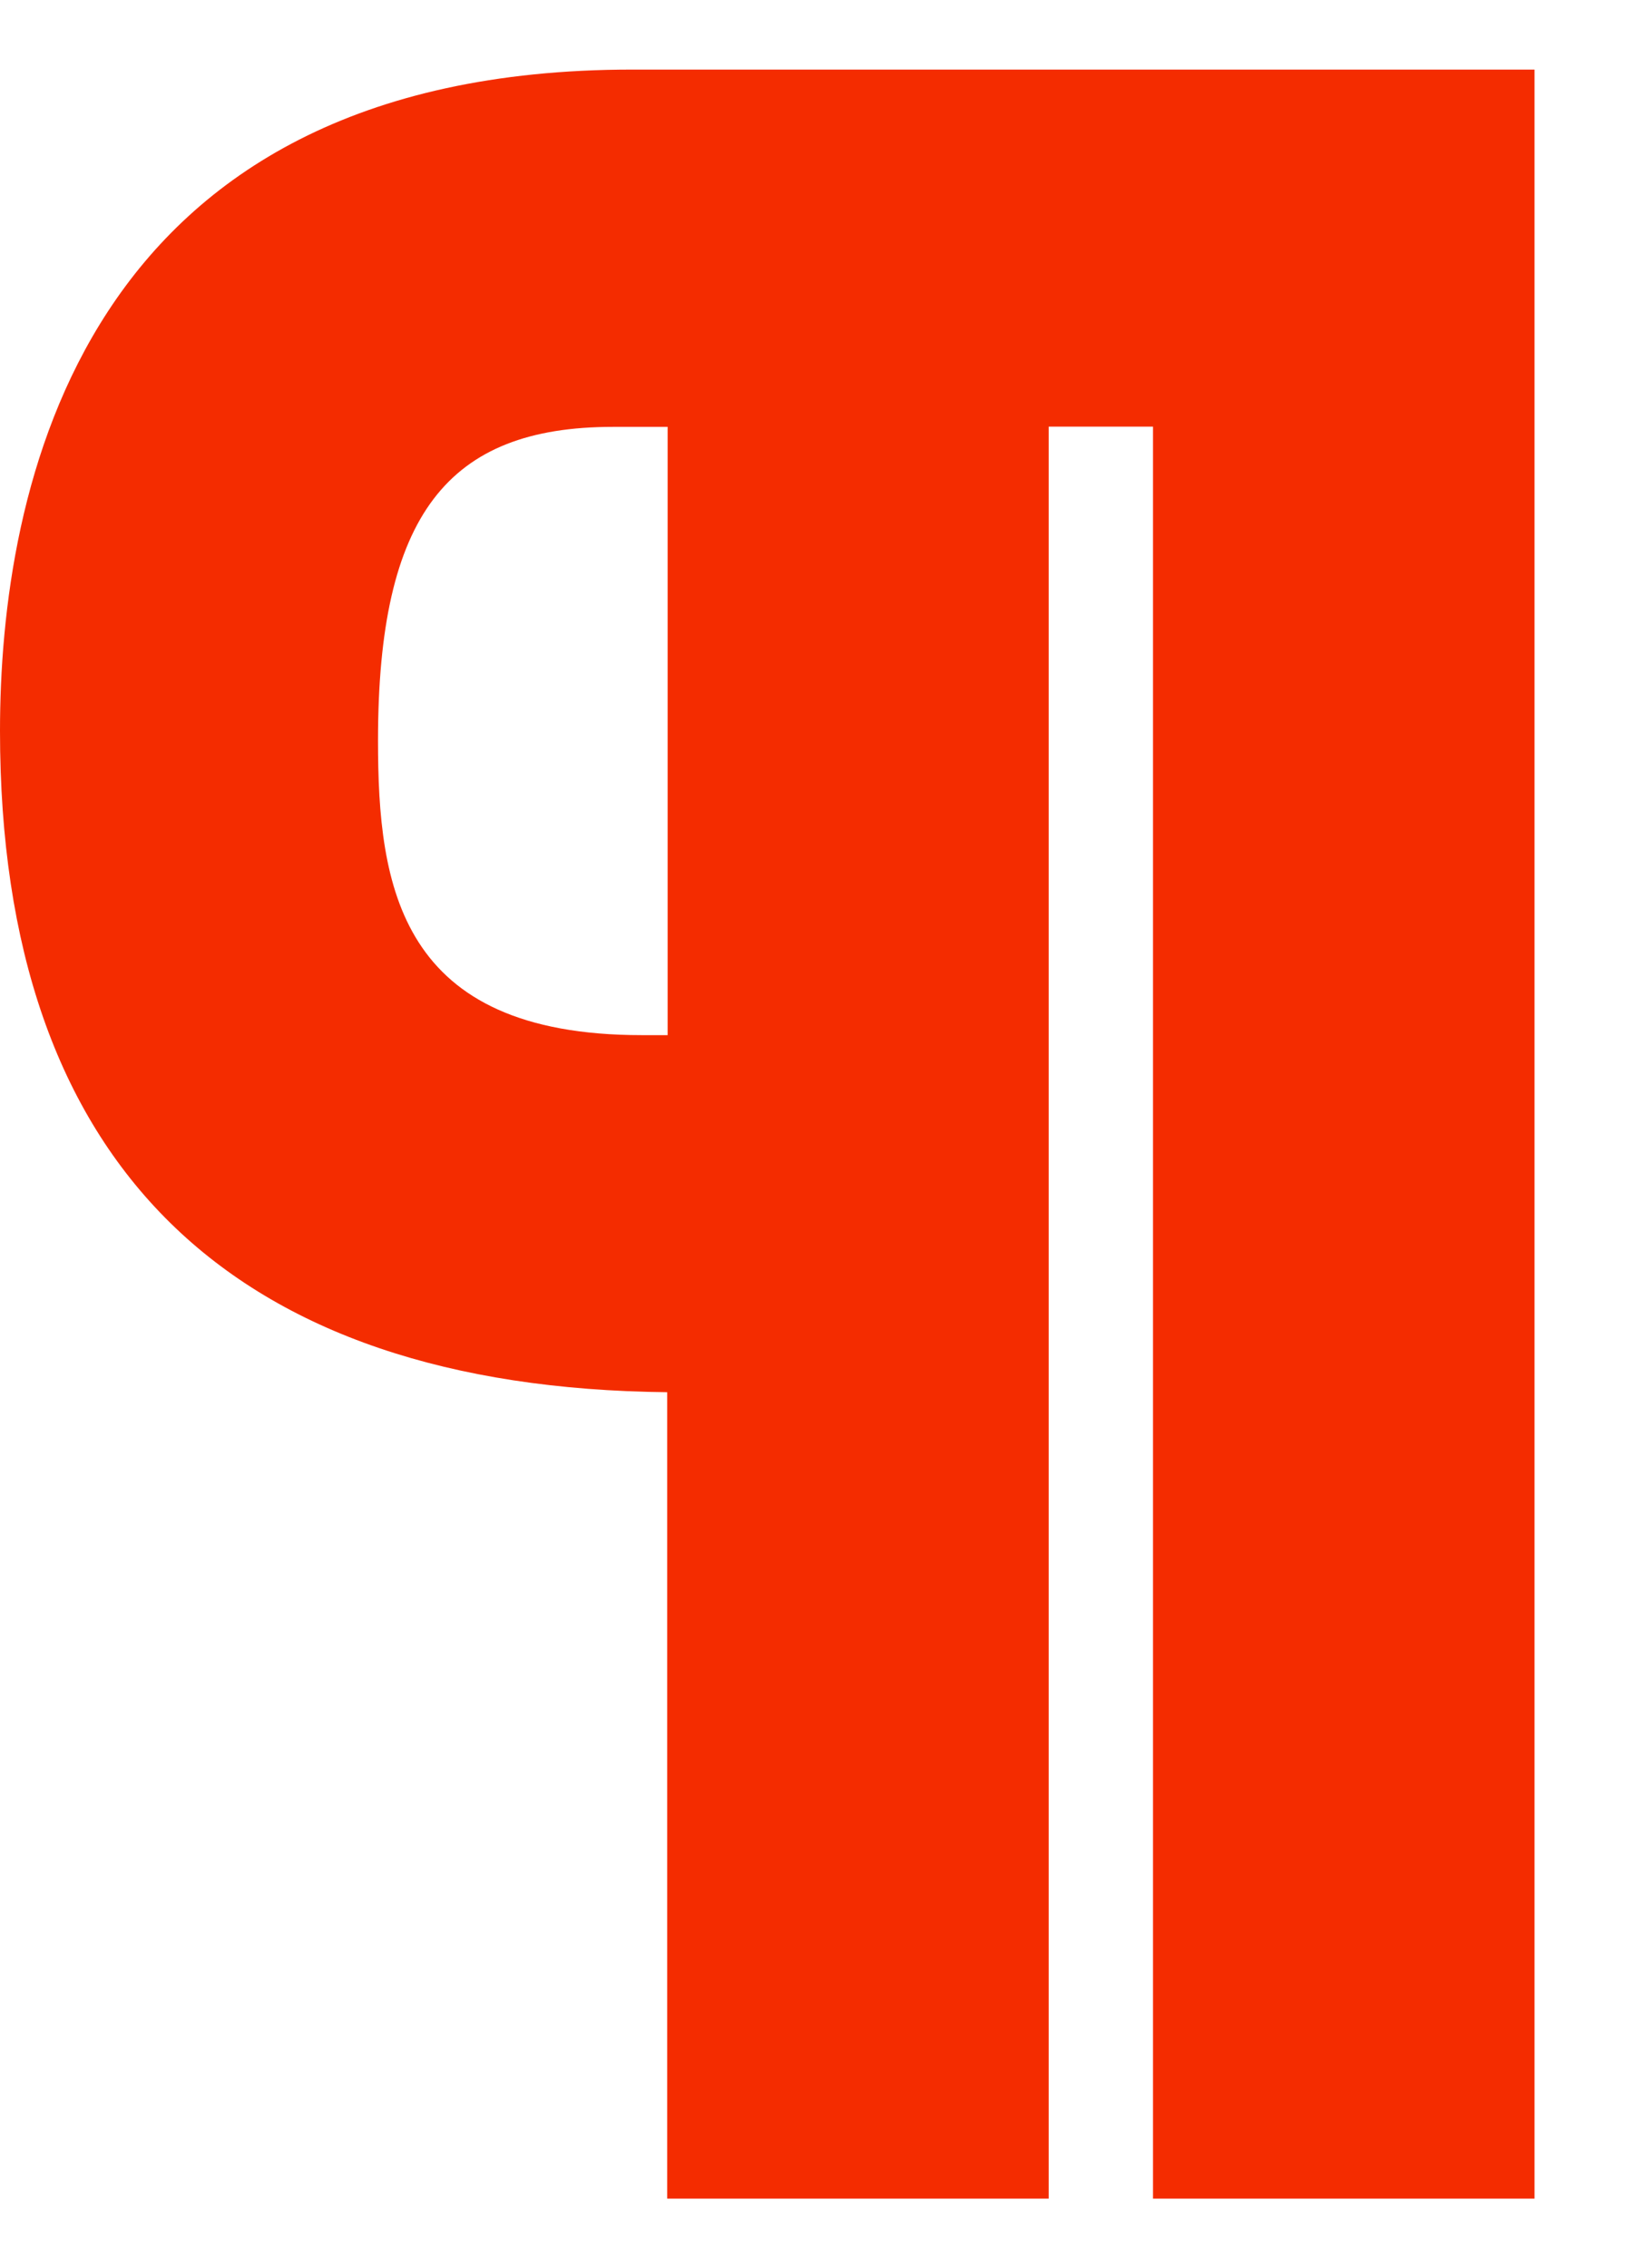
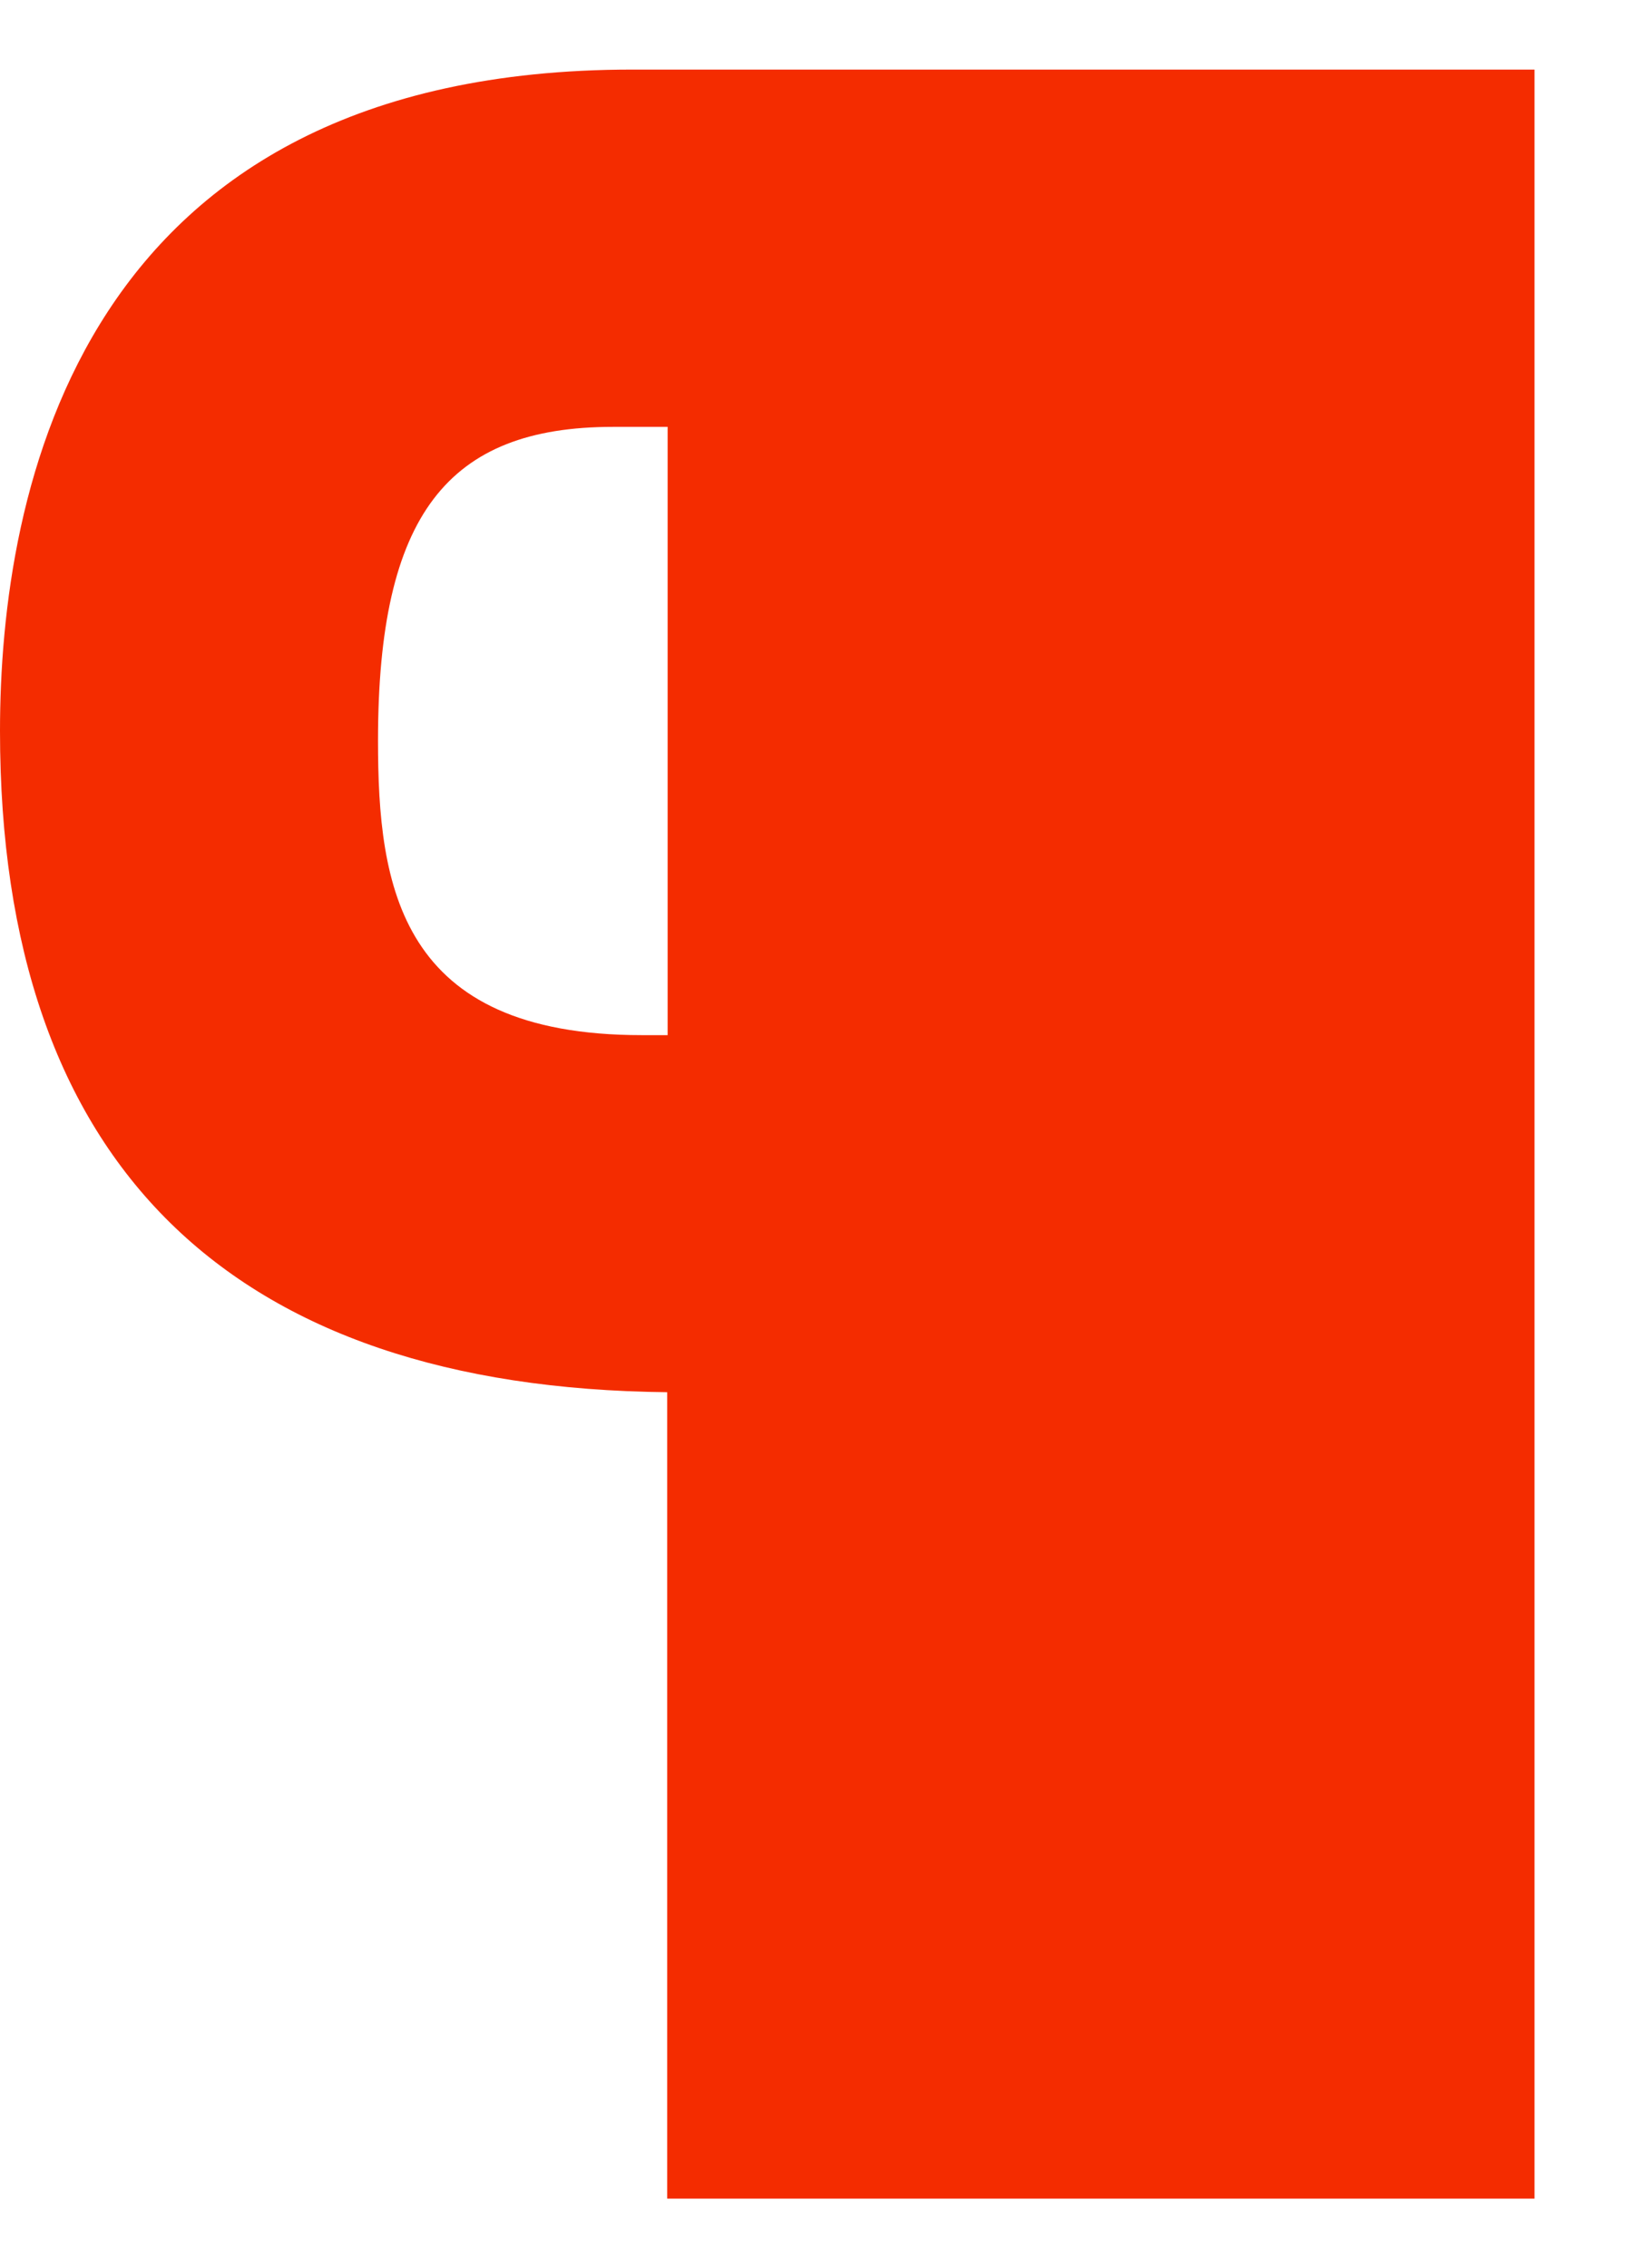
<svg xmlns="http://www.w3.org/2000/svg" fill="none" viewBox="0 0 29 40" height="40" width="29">
-   <path fill="#F42C00" d="M11.156 1.227C1.368 1.227 0 8.697 0 12.892C0 20.551 4.082 24.473 11.769 24.552V38.773H18.499V7.524H20.339V38.773H27.069V1.227H11.156ZM11.773 18.255H11.321C7.036 18.255 6.668 15.632 6.668 13.059C6.668 9.079 7.898 7.528 10.812 7.528H11.777V18.255H11.773Z" />
+   <path fill="#F42C00" d="M11.156 1.227C1.368 1.227 0 8.697 0 12.892C0 20.551 4.082 24.473 11.769 24.552V38.773H18.499V7.524V38.773H27.069V1.227H11.156ZM11.773 18.255H11.321C7.036 18.255 6.668 15.632 6.668 13.059C6.668 9.079 7.898 7.528 10.812 7.528H11.777V18.255H11.773Z" />
</svg>